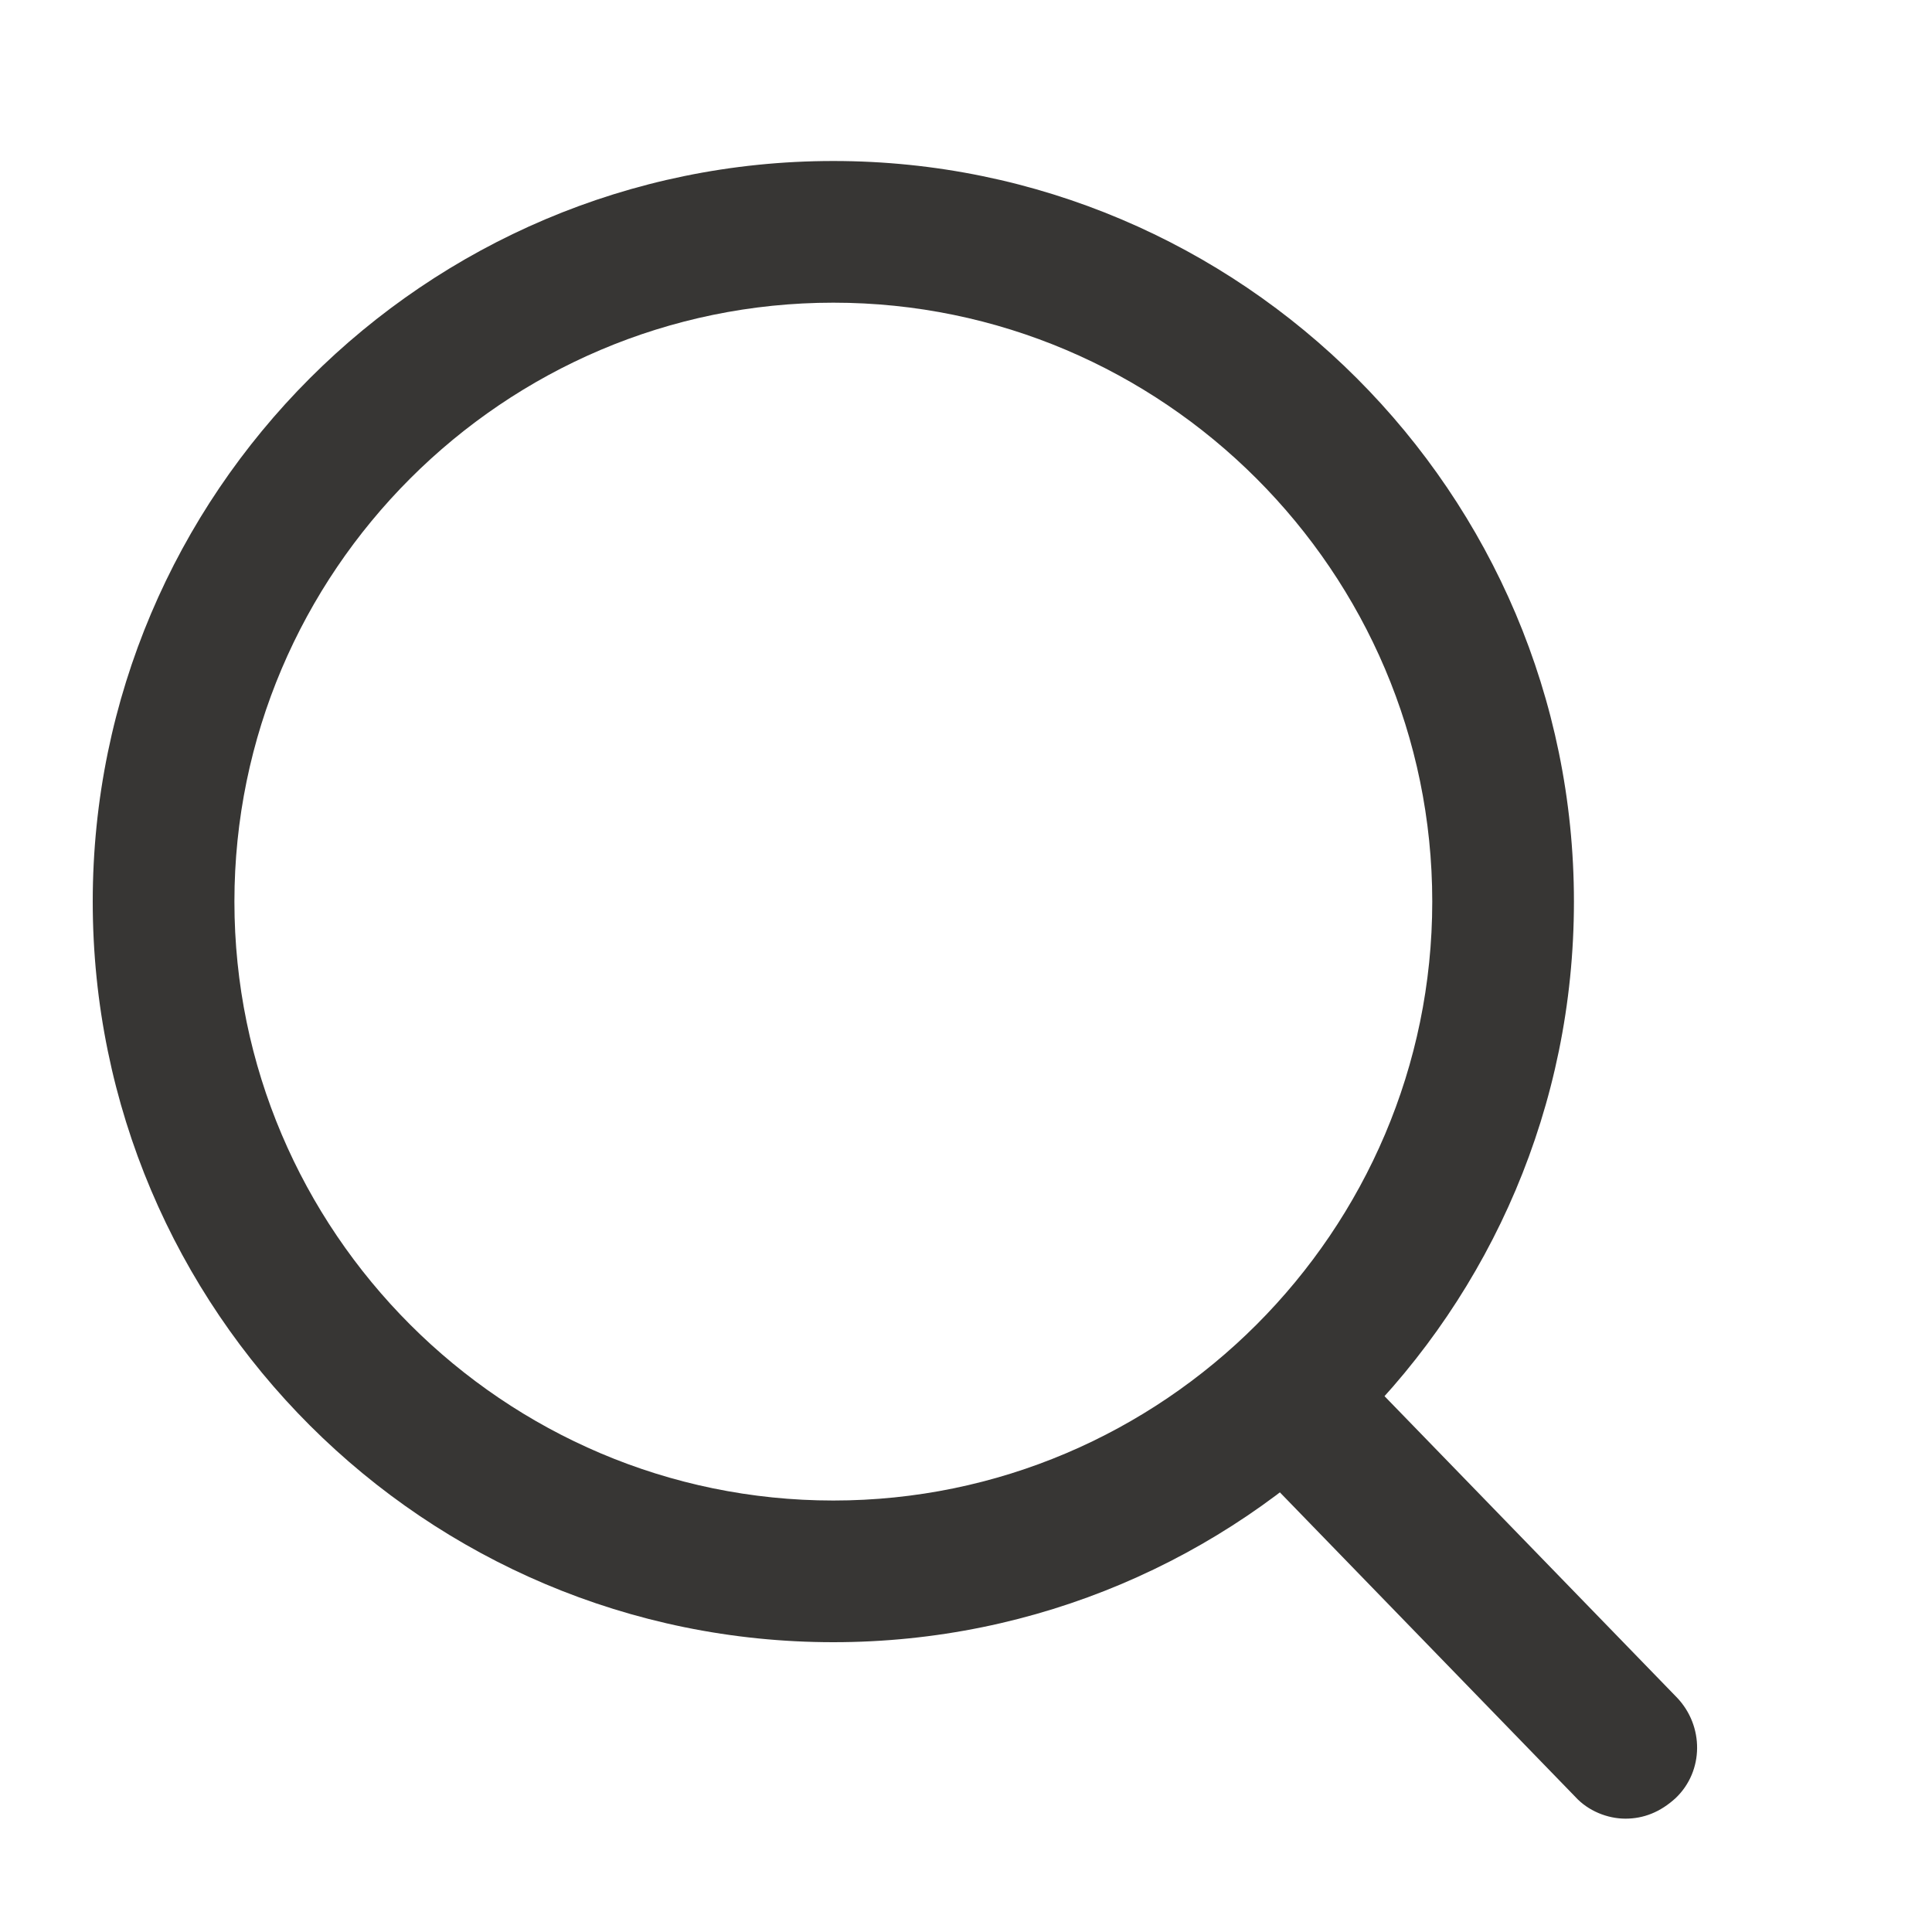
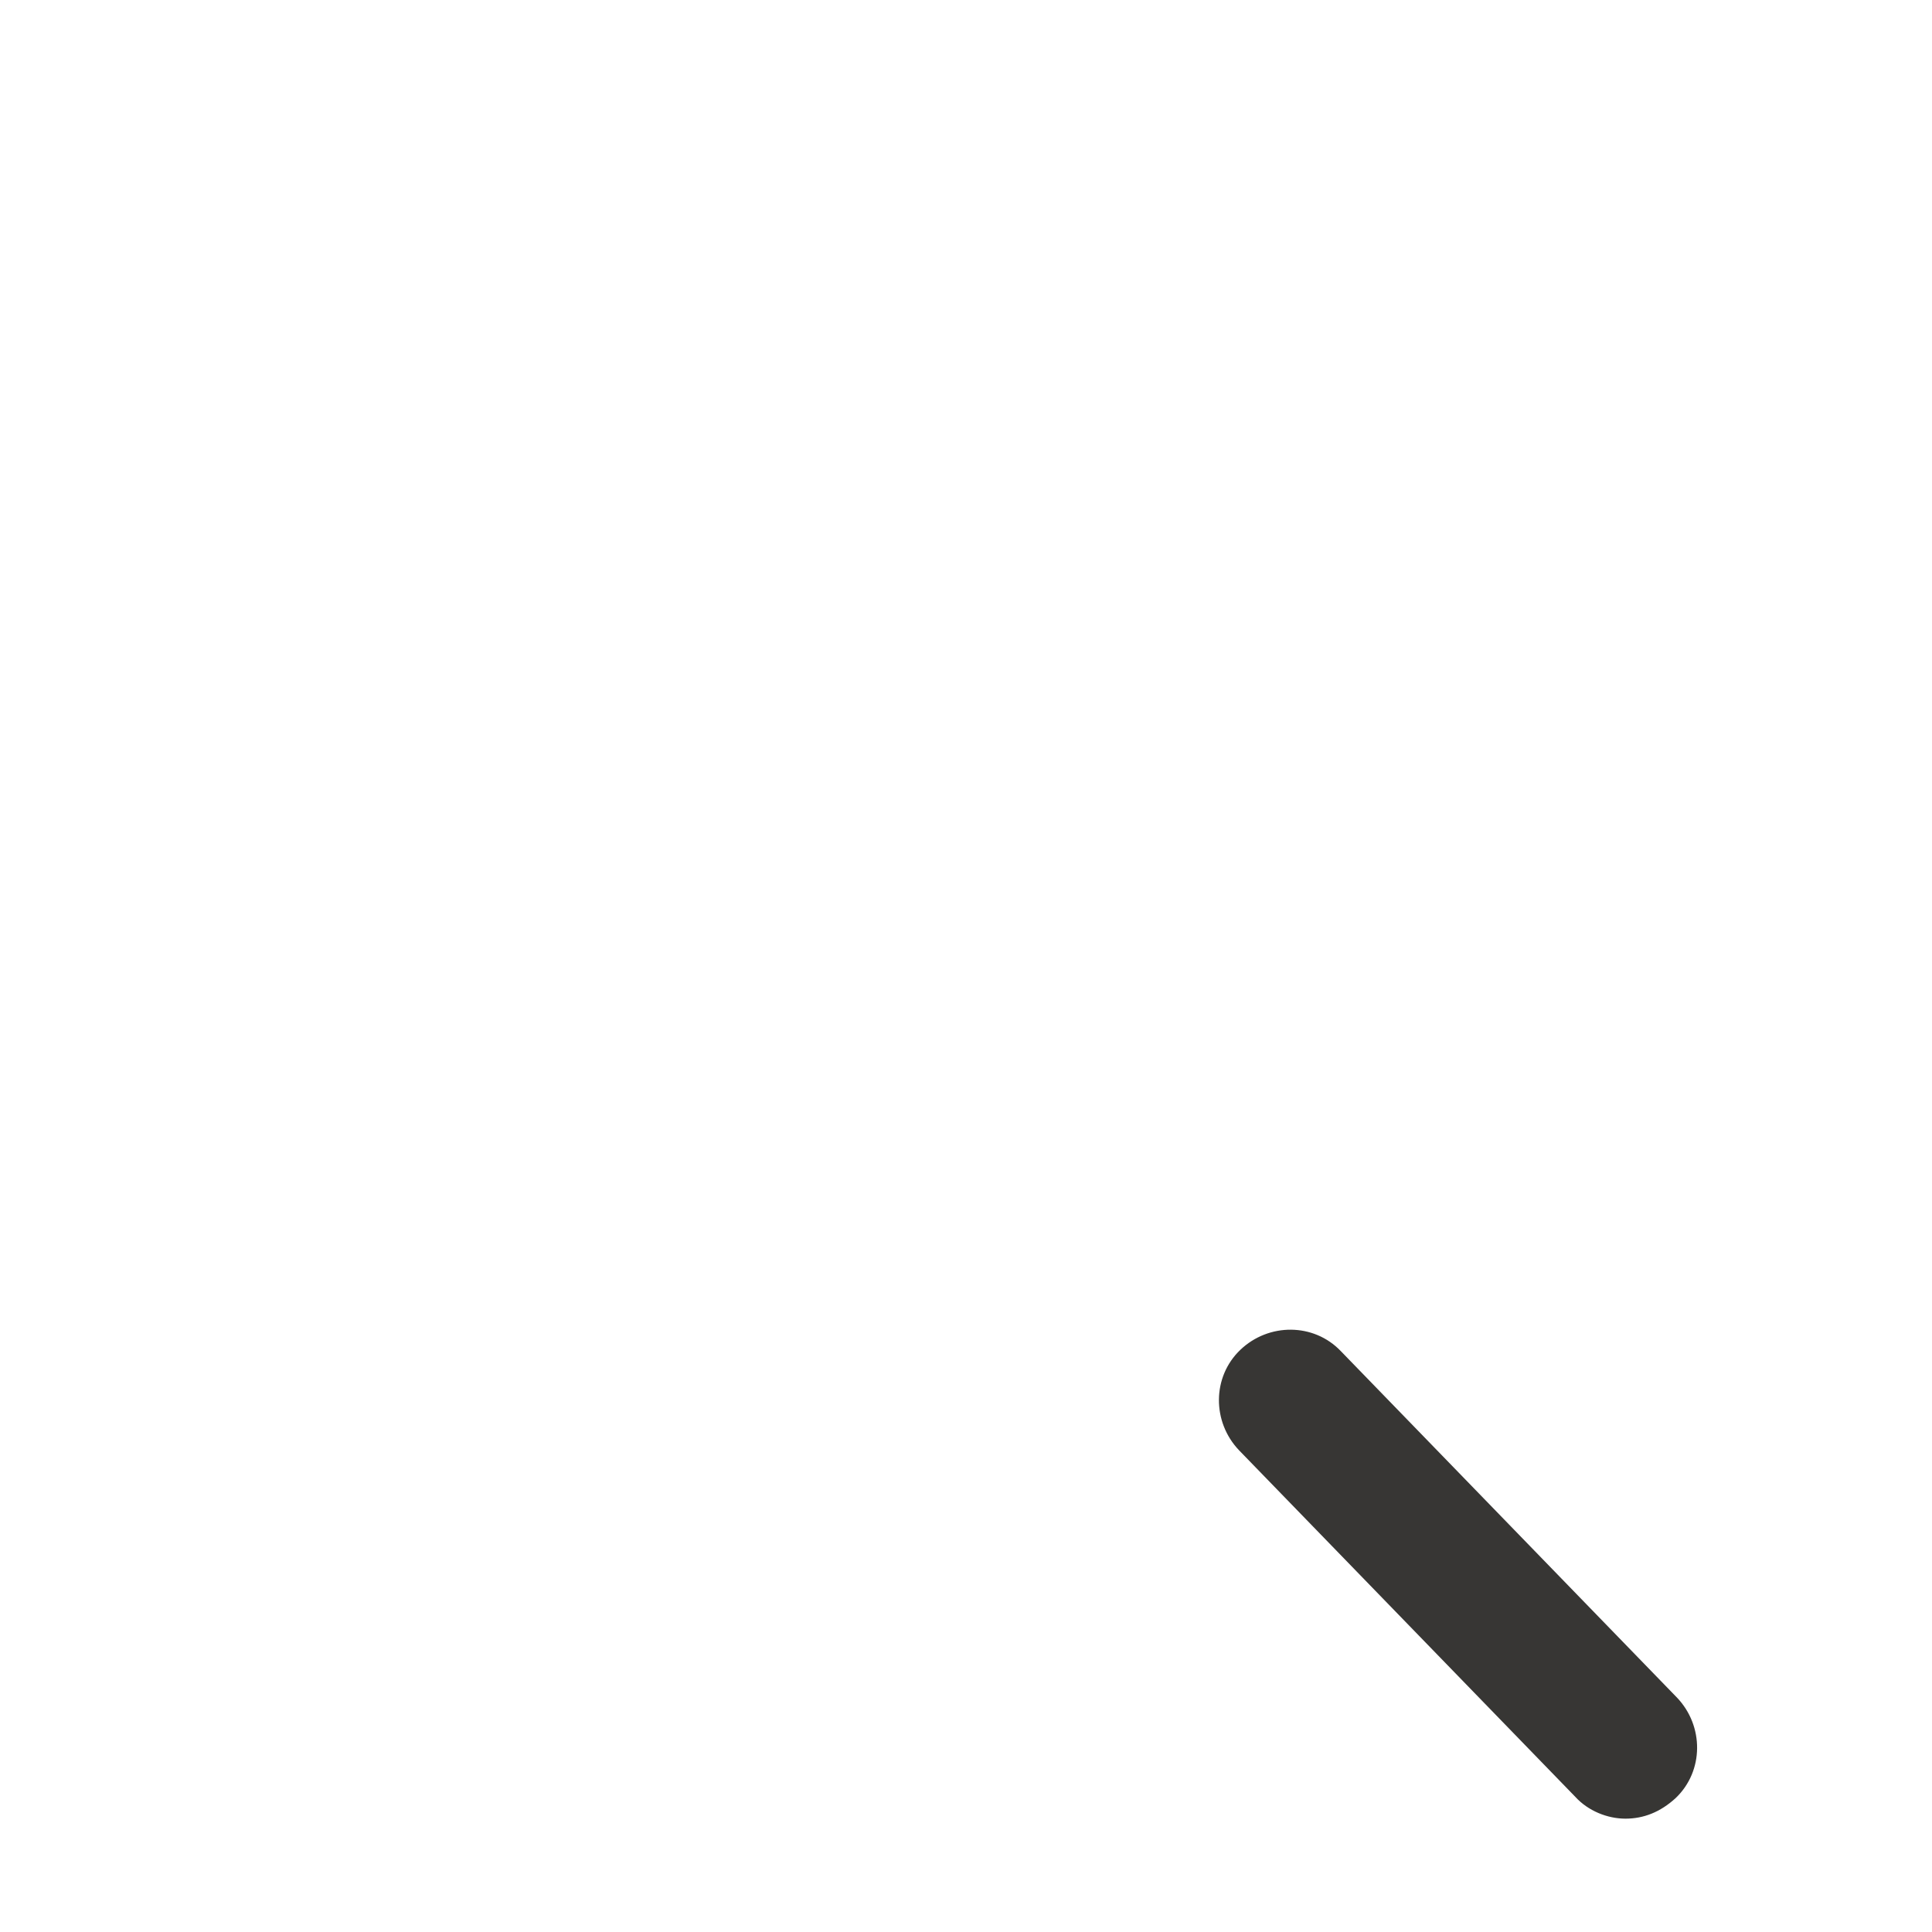
<svg xmlns="http://www.w3.org/2000/svg" version="1.1" id="Layer_1" x="0px" y="0px" viewBox="0 0 150 150" style="enable-background:new 0 0 150 150;" xml:space="preserve">
  <style type="text/css">
	.st0{fill:#373634;}
</style>
-   <path class="st0" d="M64.7,127.5C33,127.5,7.2,101.8,7.2,70c0-31.7,25.8-57.5,57.5-57.5c31.7,0,57.5,25.8,57.5,57.5  C122.2,101.8,96.4,127.5,64.7,127.5z M64.7,23.5c-25.6,0-46.5,20.9-46.5,46.5c0,25.6,20.9,46.5,46.5,46.5  c25.6,0,46.5-20.9,46.5-46.5C111.2,44.4,90.3,23.5,64.7,23.5z" />
  <path class="st0" d="M126.2,141.2c-1.4,0-2.9-0.6-3.9-1.7l-26.1-26.9c-2.1-2.2-2.1-5.7,0.1-7.8c2.2-2.1,5.7-2.1,7.8,0.1l26.1,26.9  c2.1,2.2,2.1,5.7-0.1,7.8C128.9,140.7,127.6,141.2,126.2,141.2z" />
</svg>